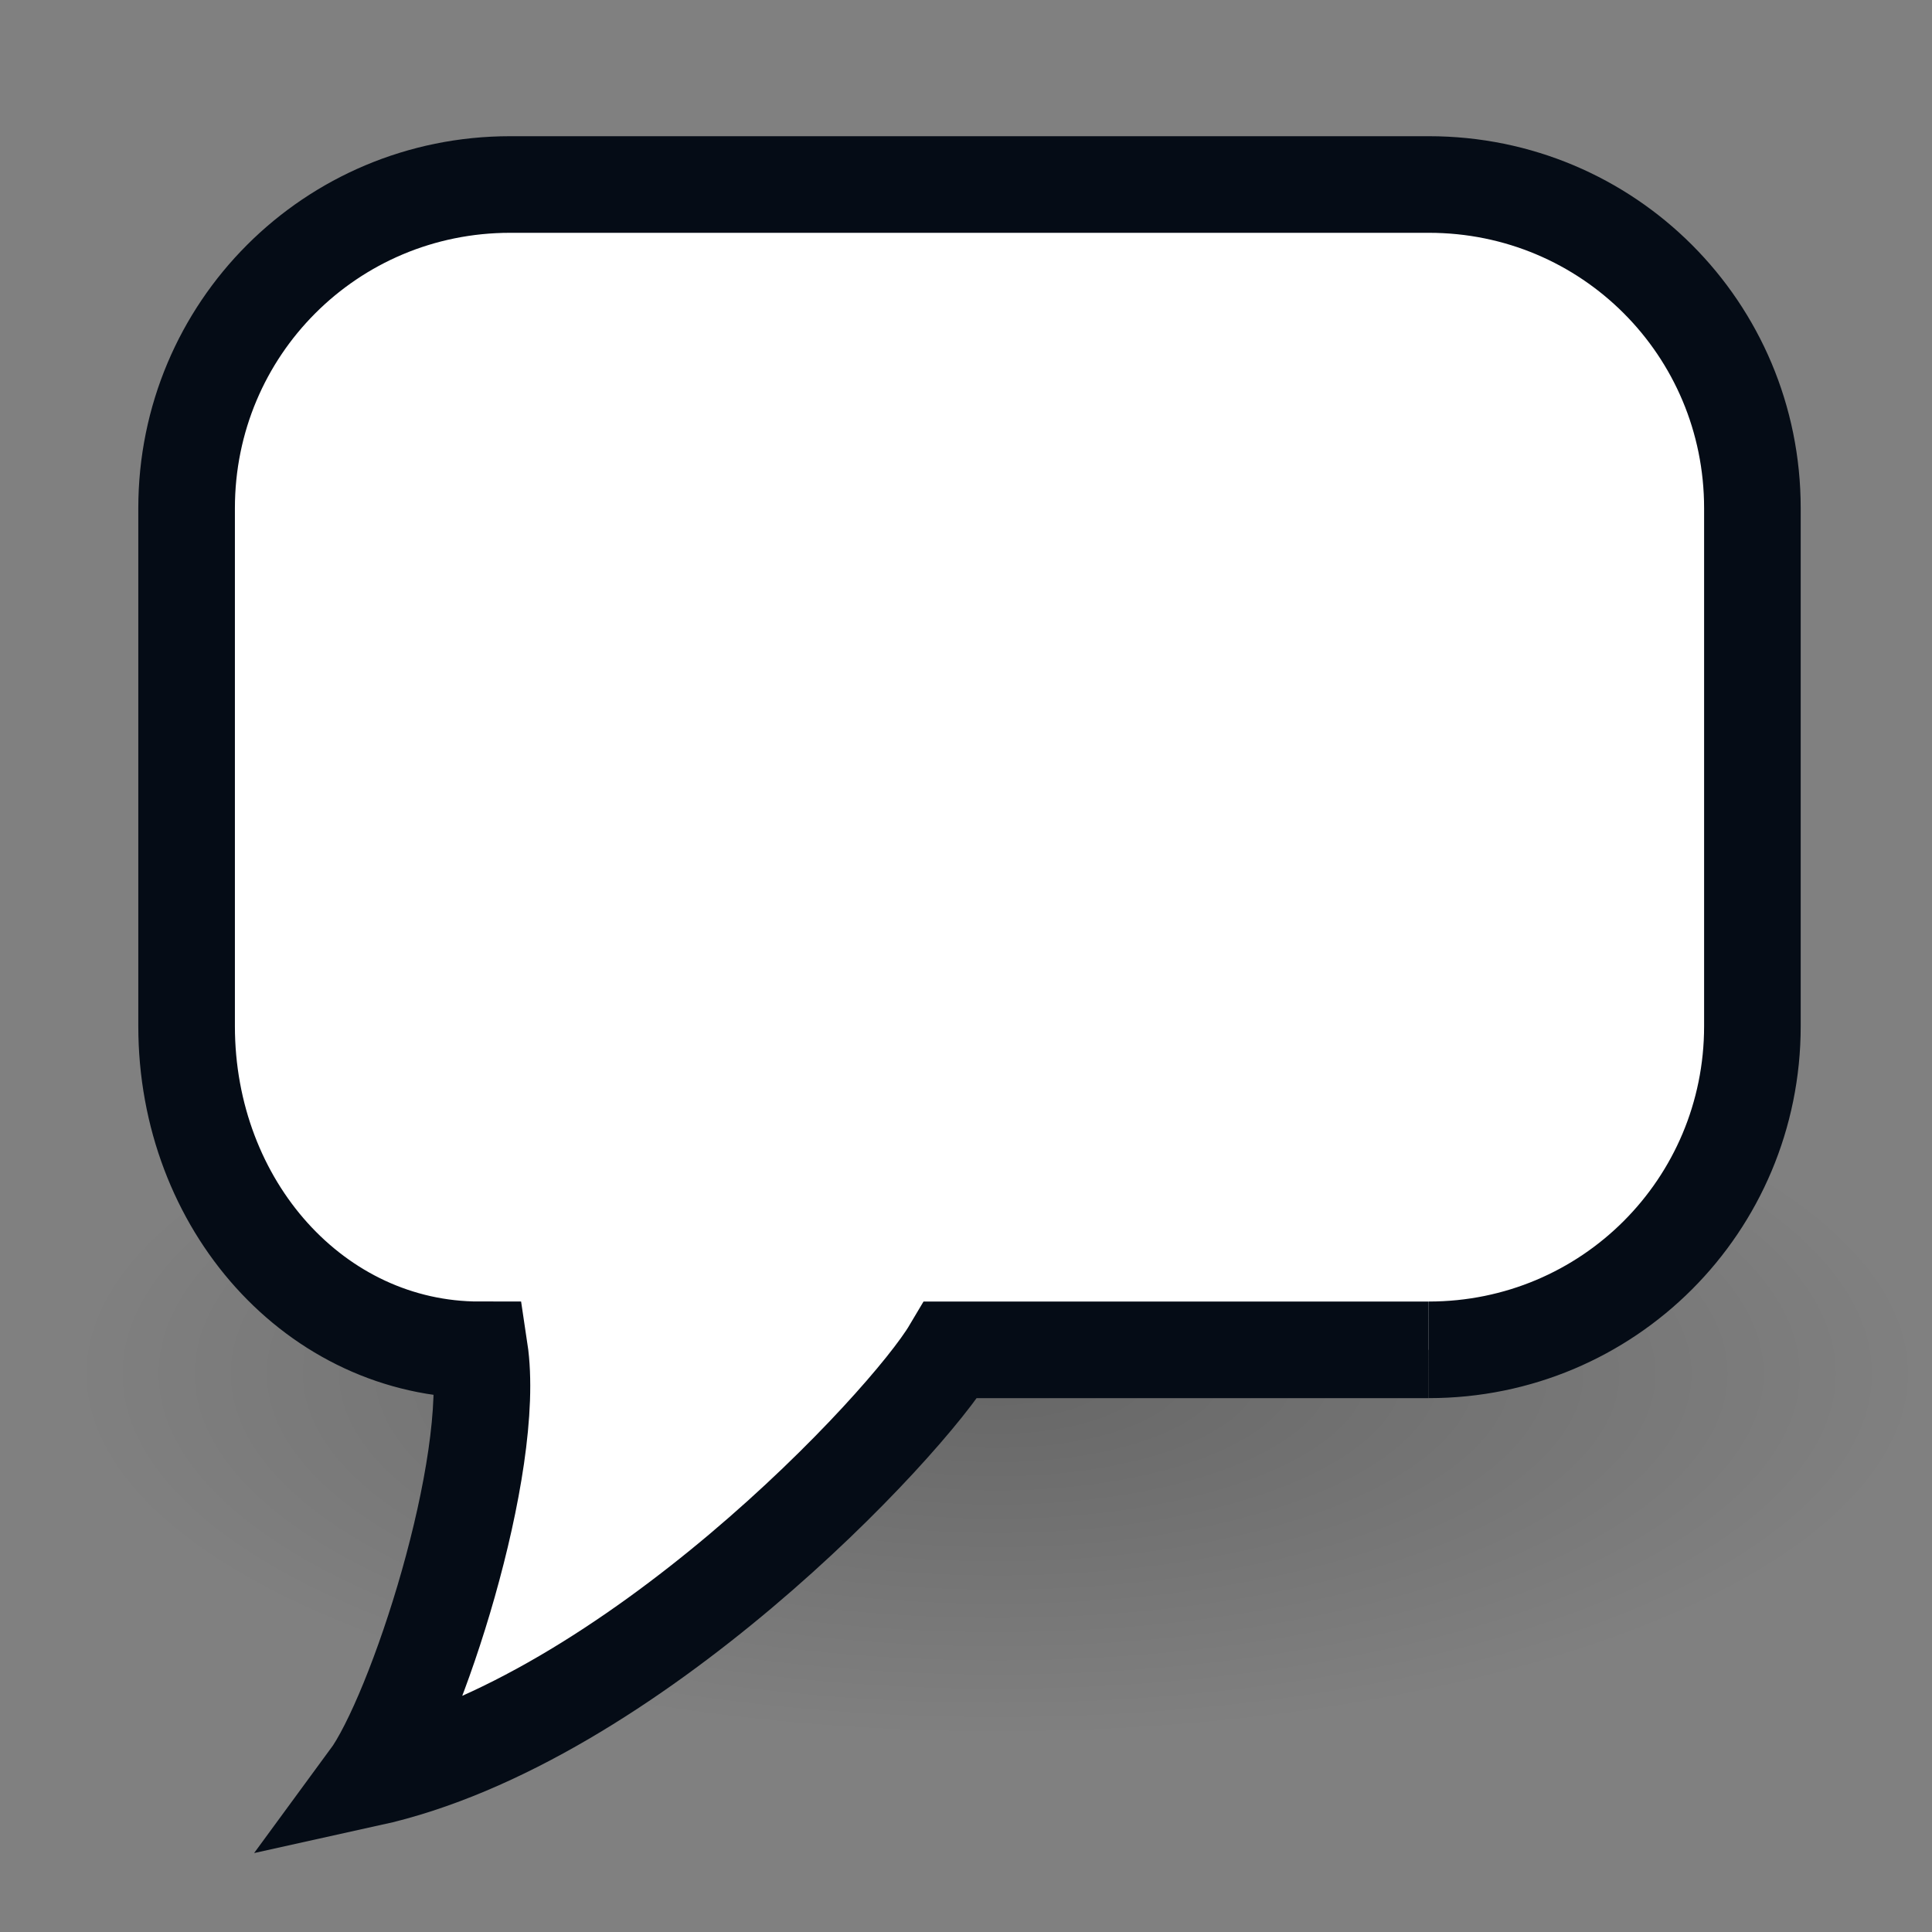
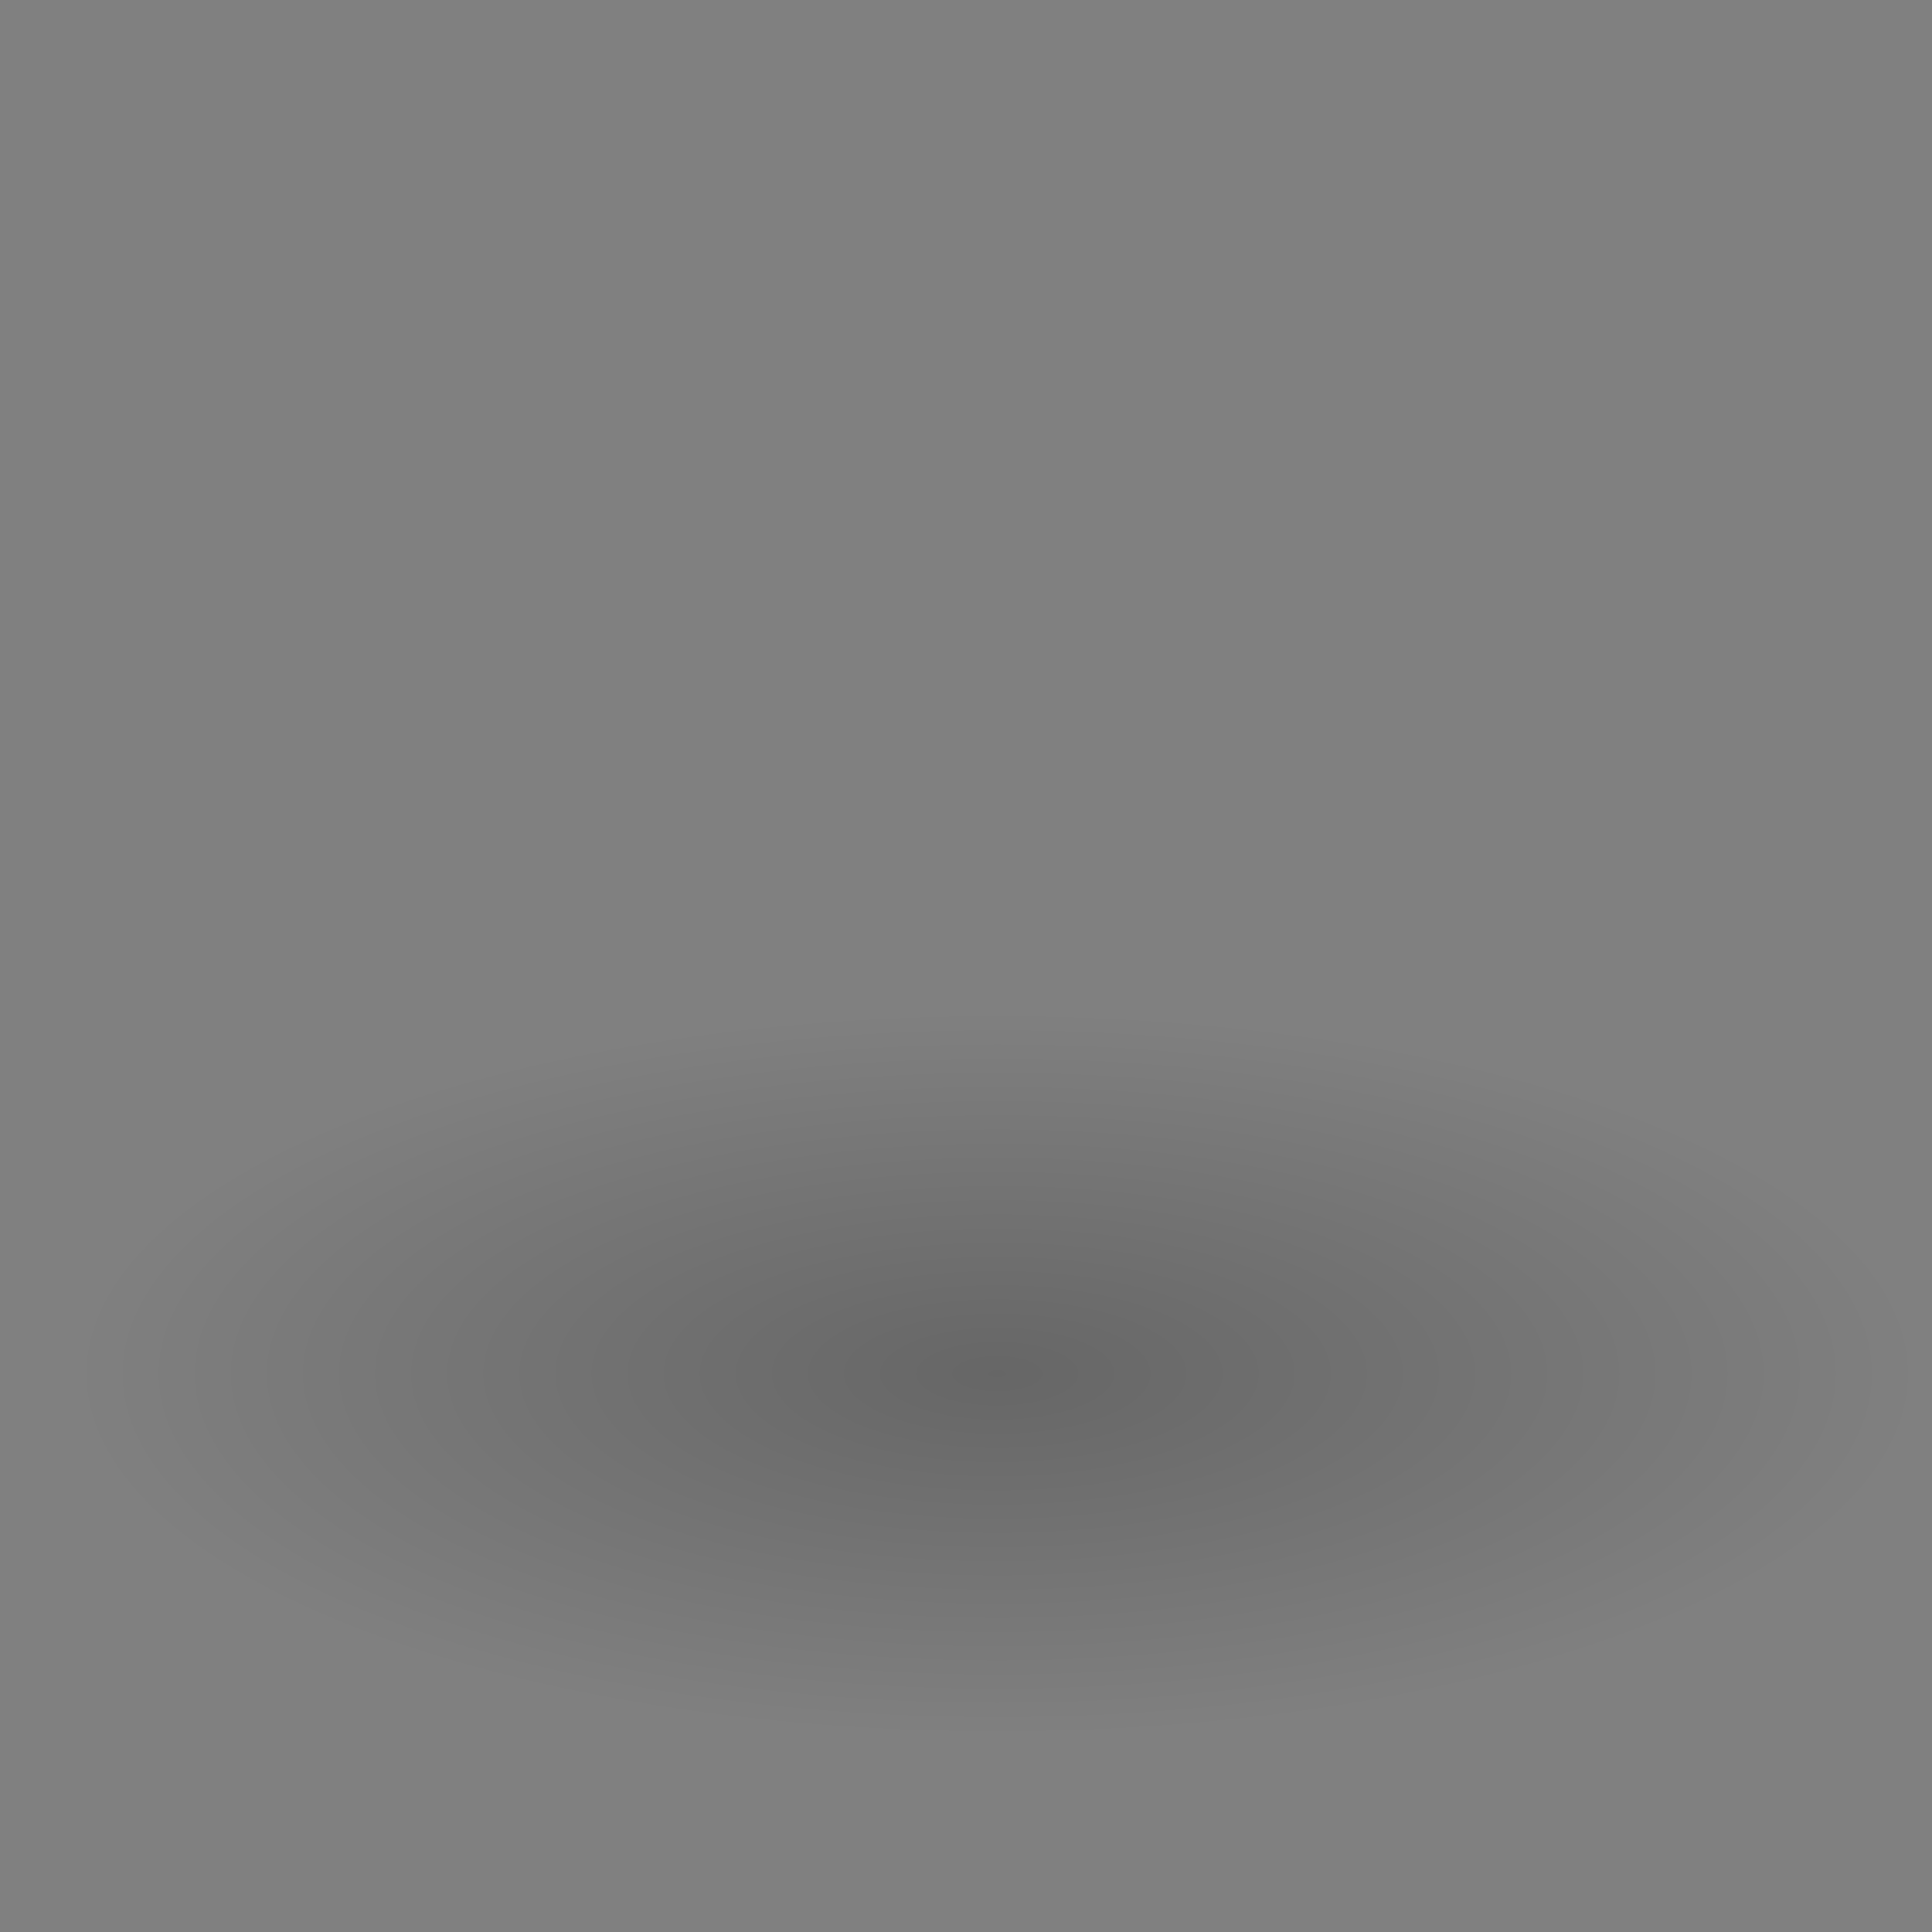
<svg xmlns="http://www.w3.org/2000/svg" xmlns:ns1="http://www.inkscape.org/namespaces/inkscape" xmlns:ns2="http://sodipodi.sourceforge.net/DTD/sodipodi-0.dtd" width="24" height="24" viewBox="0 0 24 24" id="svg2" version="1.1" ns1:version="0.92.3 (2405546, 2018-03-11)" ns2:docname="note_comment.svg">
  <rect x="0" y="0" width="24" height="24" fill="#808080" stroke="none" />
  <defs id="defs4">
    <linearGradient id="e" x1="35" gradientUnits="userSpaceOnUse" y1="11" gradientTransform="matrix(-1,0,0,1,48,13)" x2="27.3" y2="24">
      <stop stop-color="#ebf4ff" offset="0" id="stop6" />
      <stop stop-color="#ace" offset="1" id="stop8" />
    </linearGradient>
    <radialGradient id="b" gradientUnits="userSpaceOnUse" cy="38" cx="17" gradientTransform="matrix(0.762,0,0,0.299,-0.566,1035.064)" r="15">
      <stop offset="0" id="stop16" />
      <stop stop-opacity="0" offset="1" id="stop18" />
    </radialGradient>
  </defs>
  <ns2:namedview id="base" pagecolor="#ffffff" bordercolor="#666666" borderopacity="1.0" ns1:pageopacity="0.0" ns1:pageshadow="2" ns1:zoom="18.100146" ns1:cx="4.6317469" ns1:cy="16.11605" ns1:document-units="px" ns1:current-layer="layer1" showgrid="true" units="px" ns1:window-width="1680" ns1:window-height="987" ns1:window-x="-8" ns1:window-y="-8" ns1:window-maximized="1" viewbox-height="16">
    <ns1:grid type="xygrid" id="grid4136" originx="0" originy="0" spacingx="1" spacingy="1" />
  </ns2:namedview>
  <g ns1:label="Layer 1" ns1:groupmode="layer" id="layer1" transform="translate(0,-1029.362)">
    <ellipse id="i" rx="11.435" ry="4.48" cy="1046.413" cx="12.394" style="opacity:0.2;fill:url(#b);stroke-width:1" />
-     <path ns1:connector-curvature="0" d="m 17.75,1046.13 c 2.226,0 4.019,-1.793 4.019,-4.021 v -6.434 c 0,-2.228 -1.792,-4.021 -4.019,-4.021 H 6.337 c -2.226,0 -4.019,1.793 -4.019,4.021 v 6.434 c 0,2.228 1.606,4.021 3.639,4.021 0.217,1.44 -0.794,4.534 -1.373,5.322 3.242,-0.715 6.676,-4.389 7.23,-5.322 l 5.934,3e-4" id="use28" style="fill:#ffffff;fill-opacity:1;stroke:#050c16;stroke-width:1.2;stroke-miterlimit:4;stroke-dasharray:none;stroke-opacity:1" ns2:nodetypes="csssssscccc" />
  </g>
</svg>